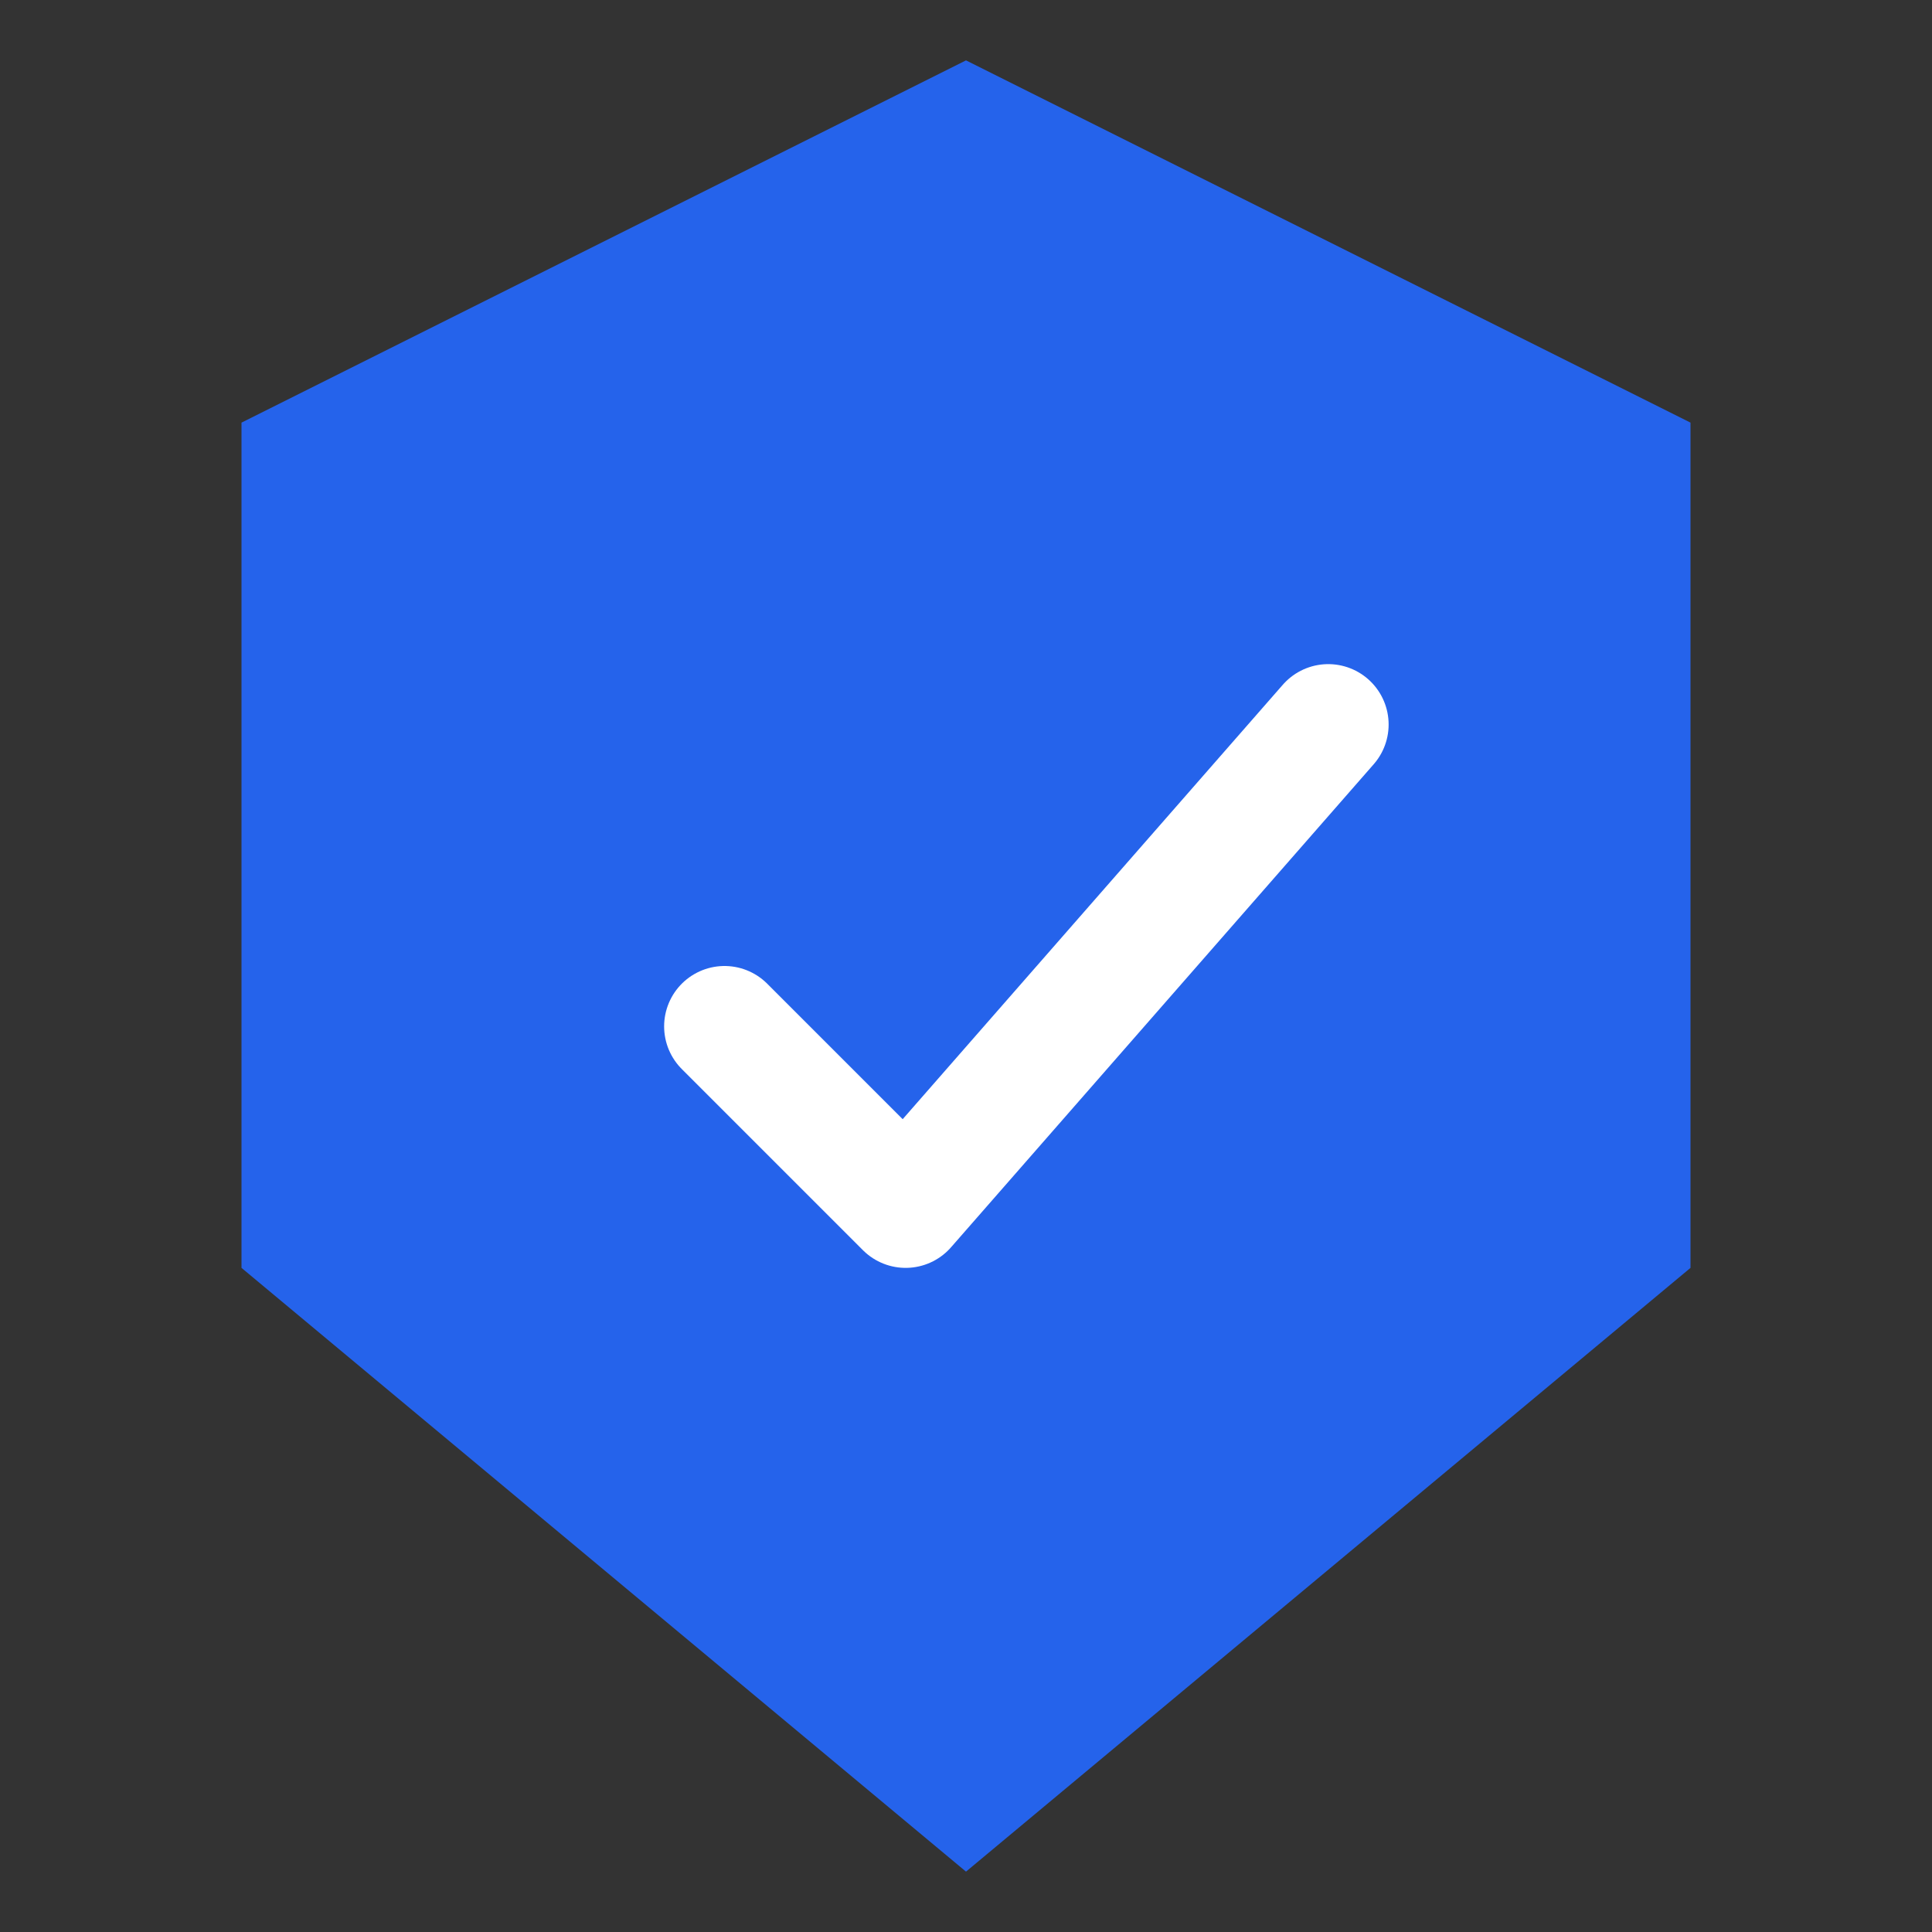
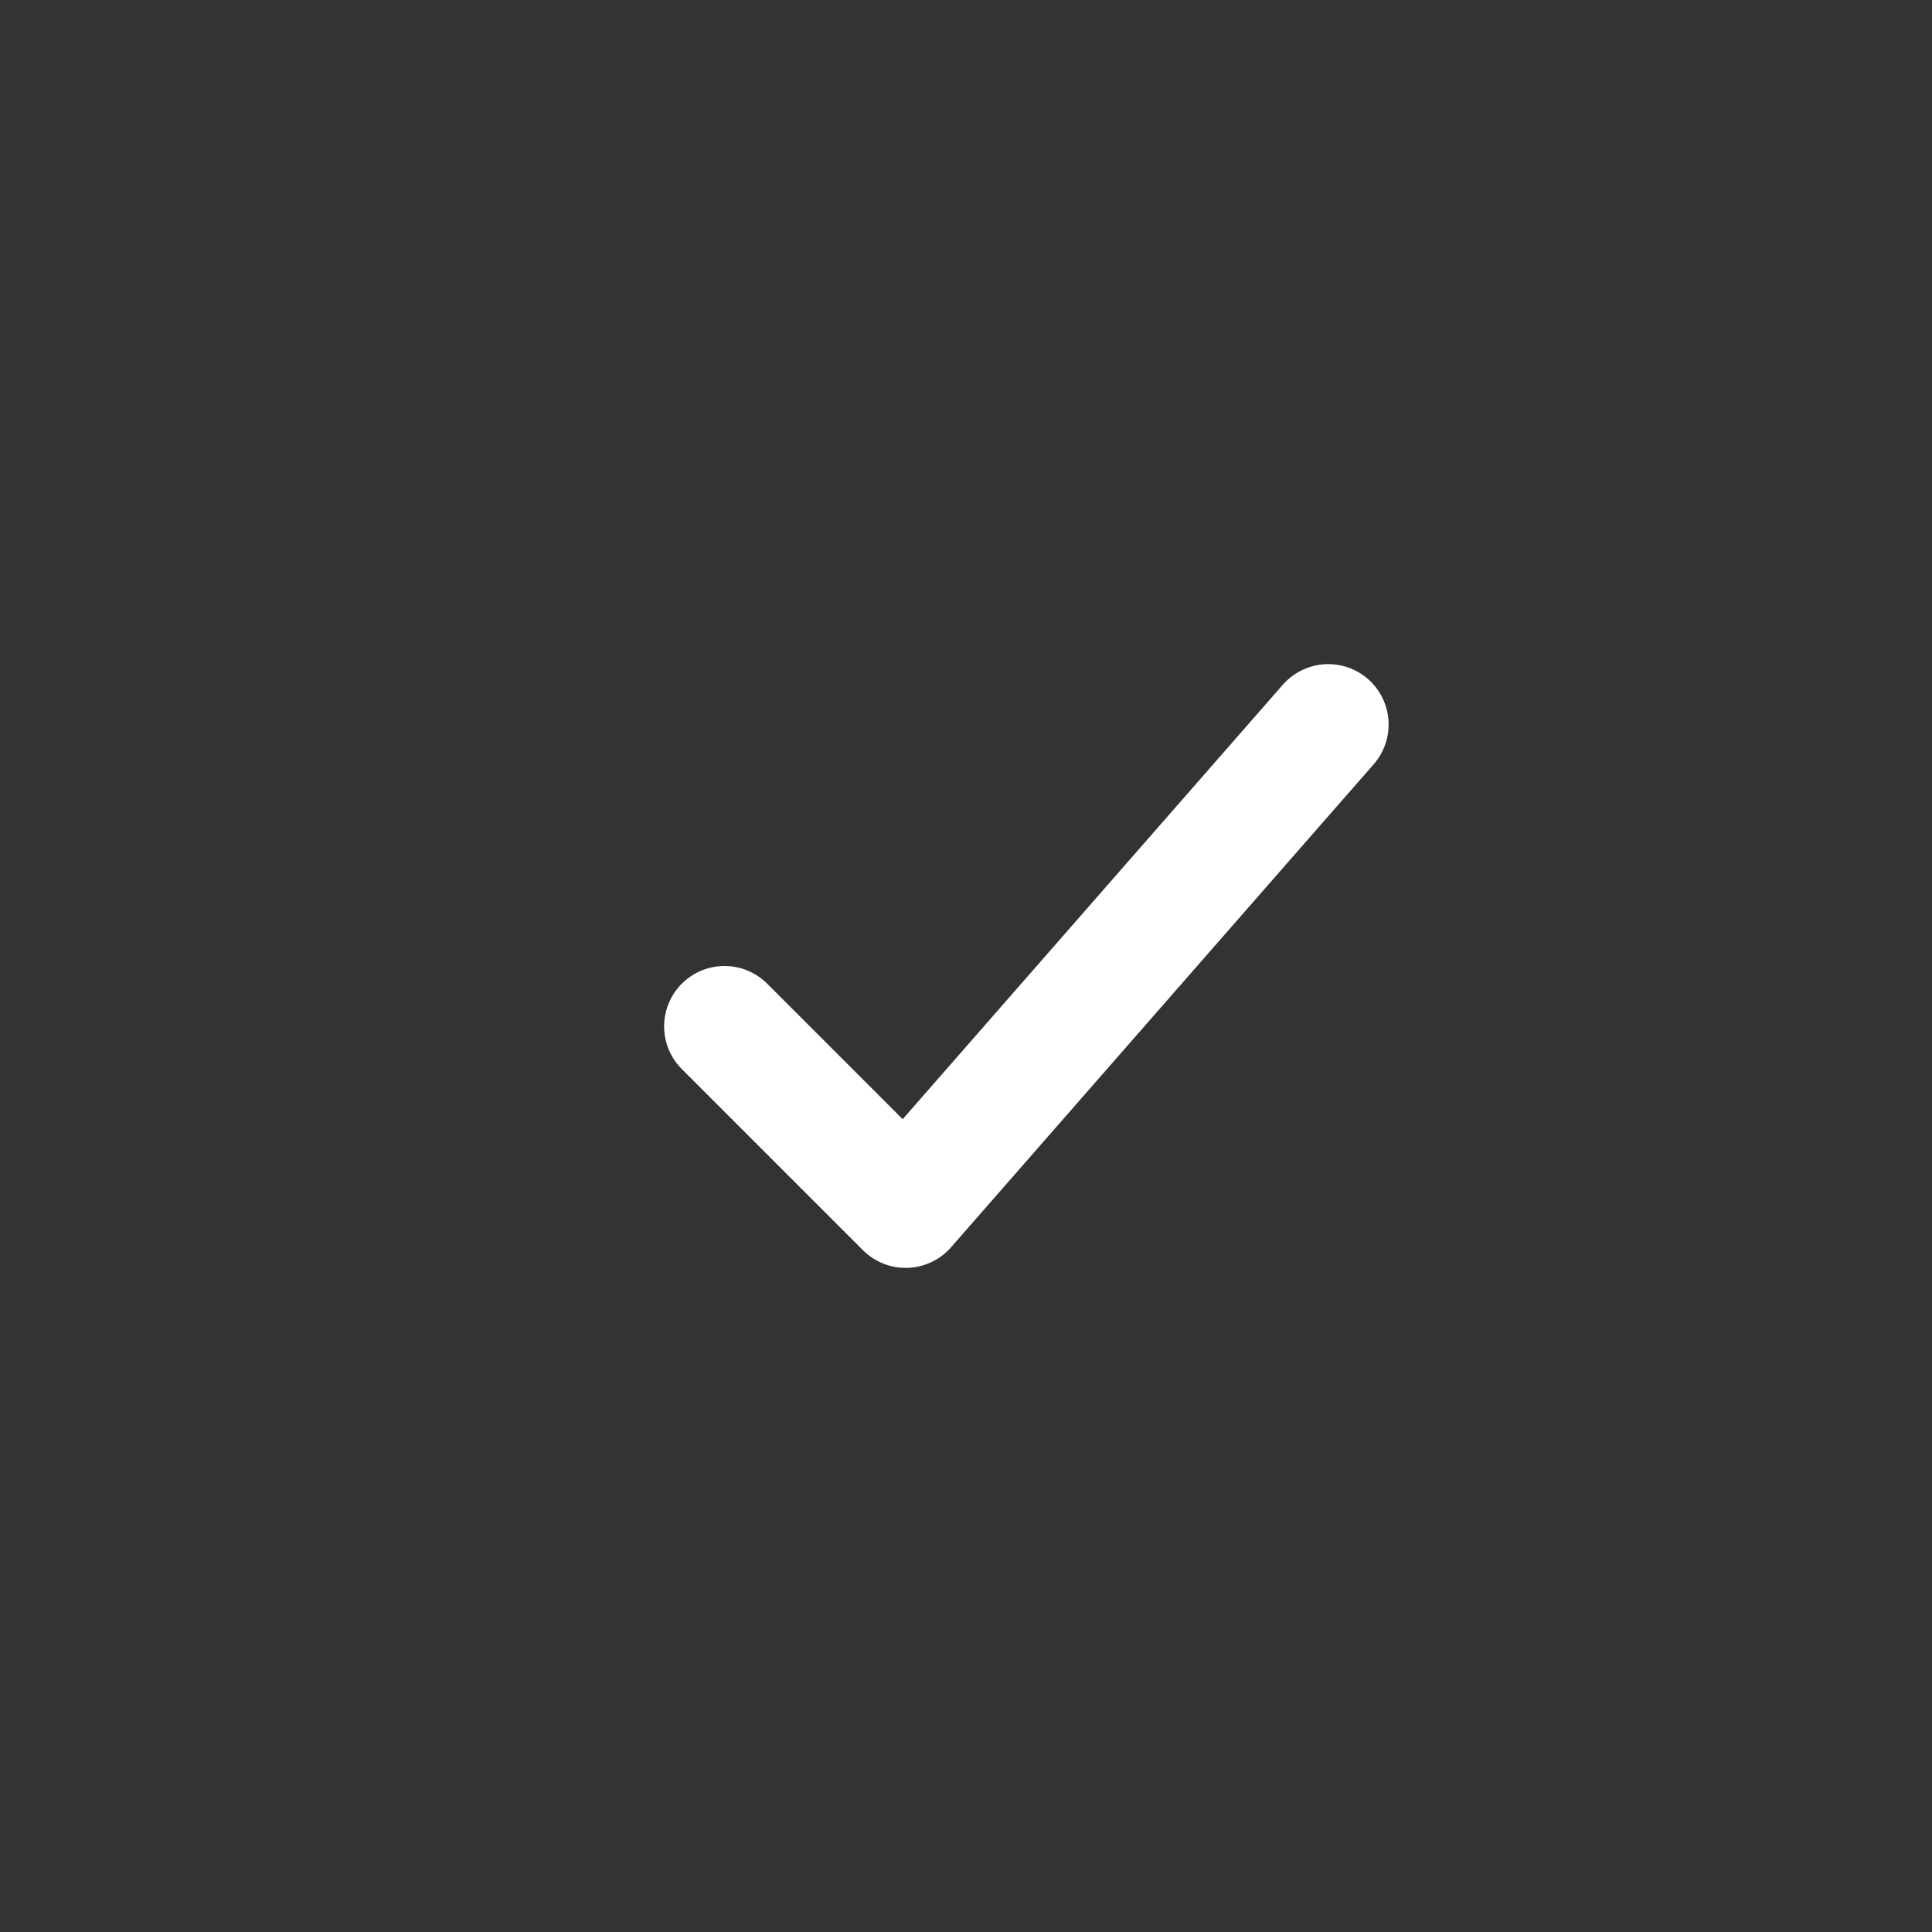
<svg xmlns="http://www.w3.org/2000/svg" baseProfile="tiny" height="64" version="1.2" width="64">
  <rect width="100%" height="100%" fill="#333333" stroke="none" />
  <defs />
-   <polygon fill="#2563EB" points="32,2 56,14 56,42 32,62 8,42 8,14" />
  <polyline fill="none" points="24,34 30,40 44,24" stroke="#FFFFFF" stroke-linecap="round" stroke-linejoin="round" stroke-width="4" />
</svg>